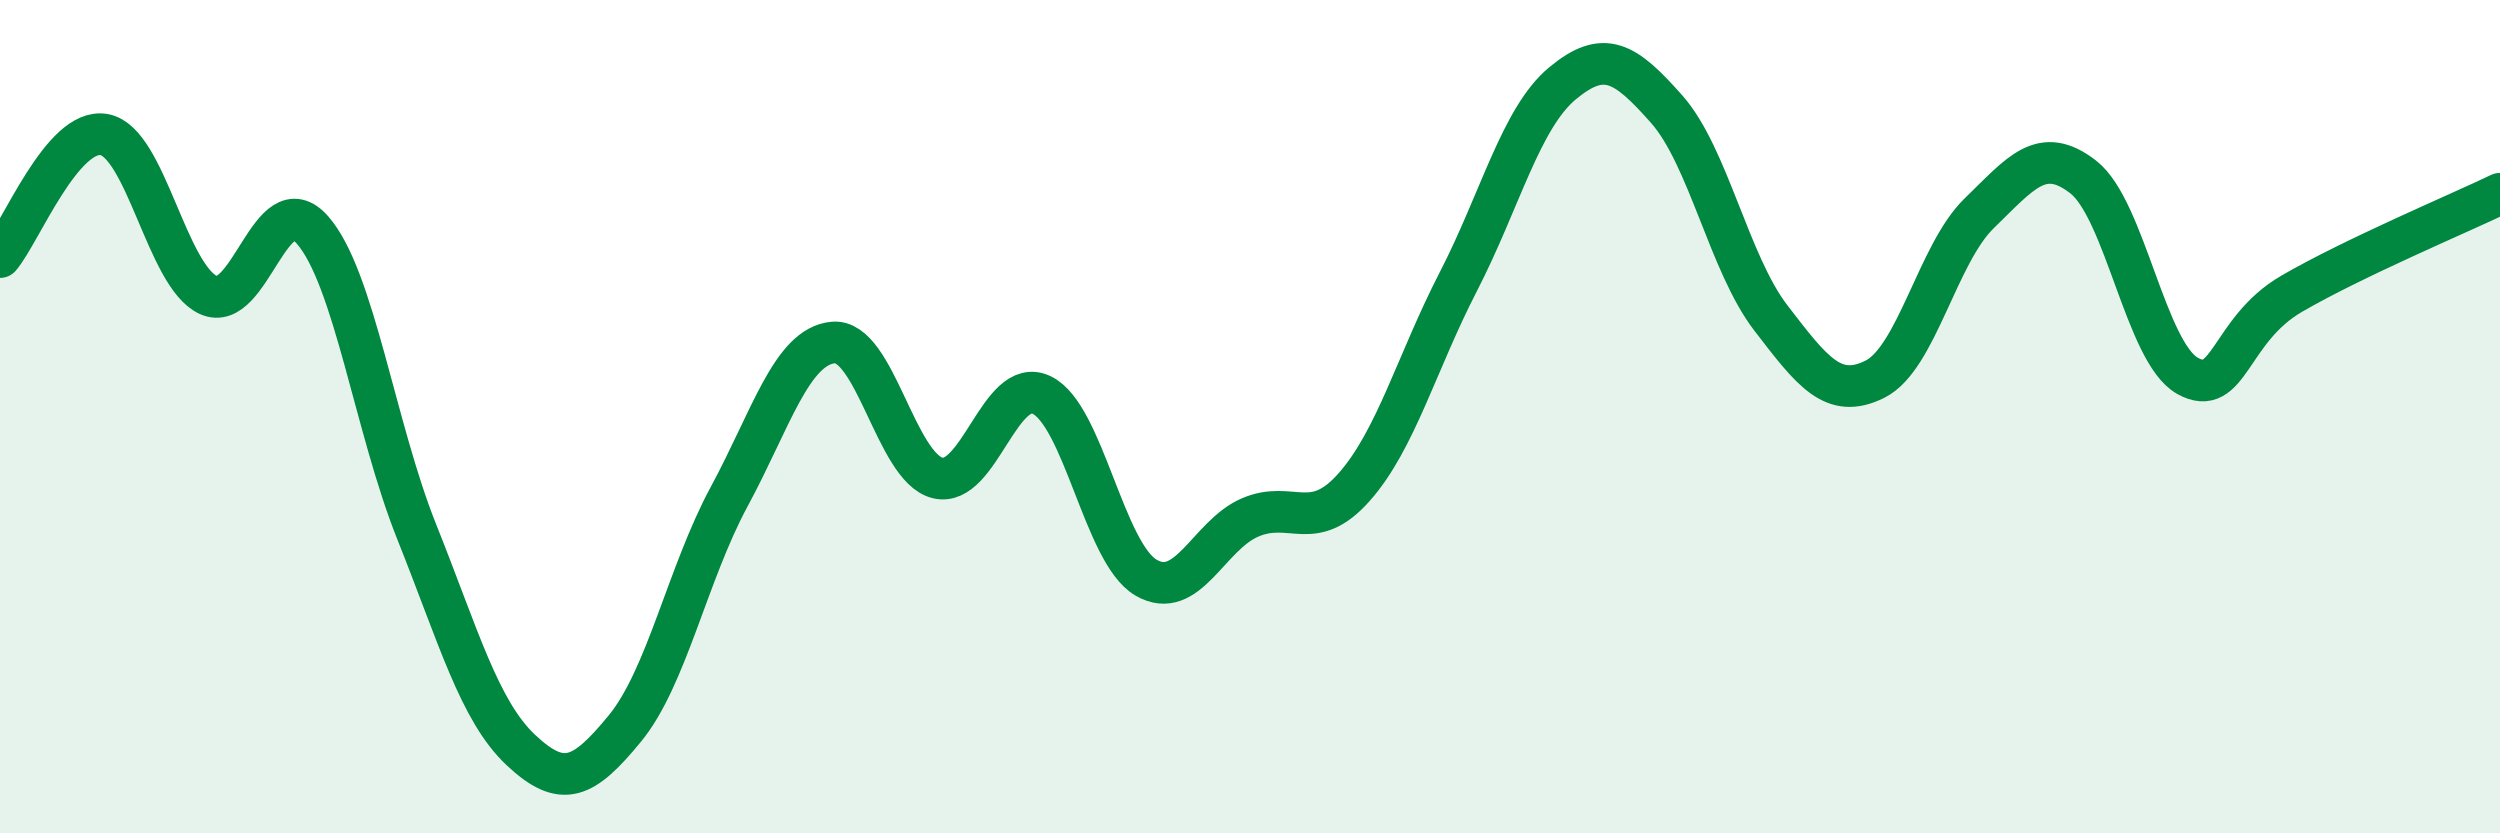
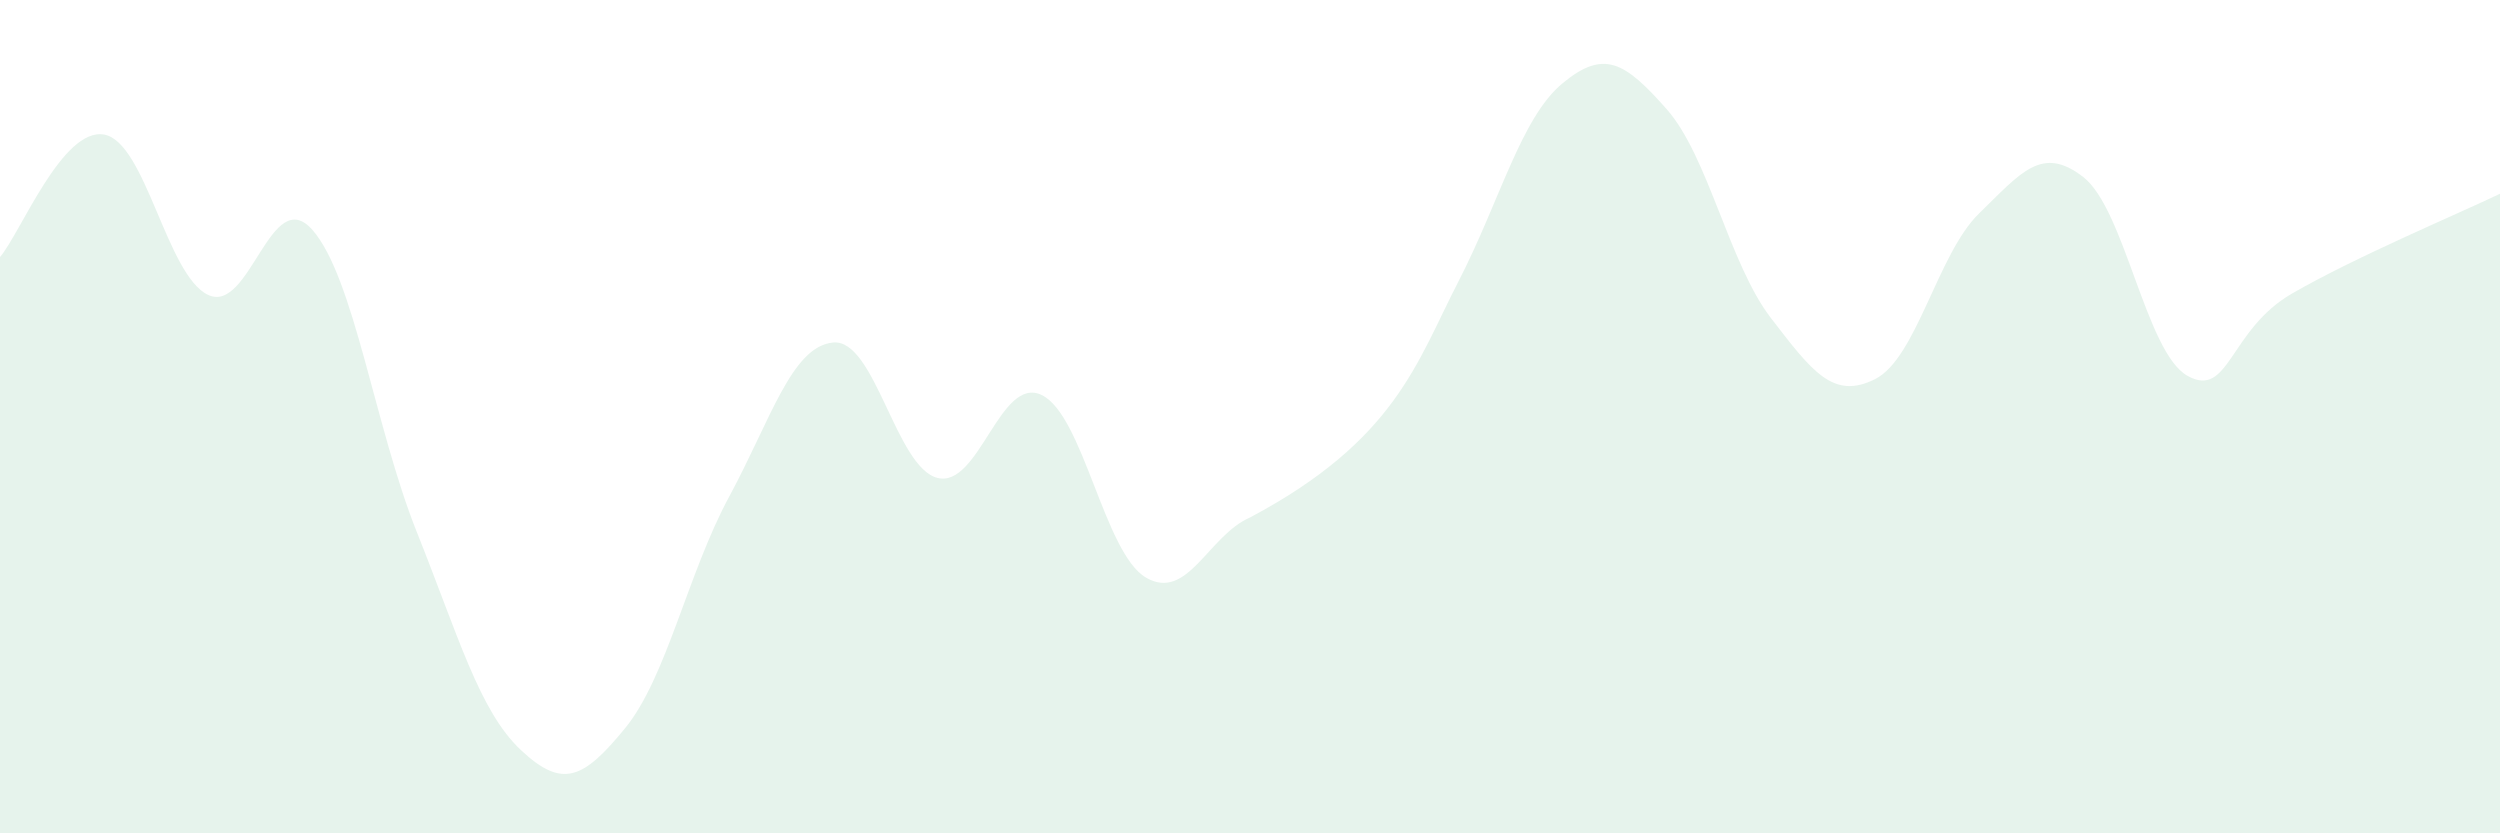
<svg xmlns="http://www.w3.org/2000/svg" width="60" height="20" viewBox="0 0 60 20">
-   <path d="M 0,6.17 C 0.5,5.58 1.5,3.05 2.5,3.23 C 3.5,3.41 4,6.62 5,7.08 C 6,7.54 6.5,4.38 7.5,5.52 C 8.5,6.66 9,10.26 10,12.76 C 11,15.26 11.5,17.06 12.5,18 C 13.5,18.94 14,18.7 15,17.48 C 16,16.26 16.5,13.77 17.5,11.92 C 18.5,10.07 19,8.31 20,8.22 C 21,8.13 21.5,11.22 22.5,11.47 C 23.5,11.72 24,9 25,9.48 C 26,9.96 26.5,13.27 27.5,13.86 C 28.5,14.45 29,12.85 30,12.42 C 31,11.99 31.5,12.82 32.5,11.69 C 33.5,10.56 34,8.7 35,6.76 C 36,4.82 36.5,2.83 37.5,2 C 38.5,1.17 39,1.49 40,2.62 C 41,3.75 41.5,6.33 42.5,7.63 C 43.5,8.93 44,9.6 45,9.1 C 46,8.6 46.5,6.09 47.5,5.12 C 48.5,4.15 49,3.47 50,4.25 C 51,5.03 51.5,8.46 52.5,9.02 C 53.5,9.58 53.5,7.92 55,7.05 C 56.5,6.18 59,5.13 60,4.65L60 20L0 20Z" fill="#008740" opacity="0.1" stroke-linecap="round" stroke-linejoin="round" />
-   <path d="M 0,6.17 C 0.5,5.58 1.5,3.05 2.5,3.23 C 3.5,3.41 4,6.62 5,7.08 C 6,7.54 6.5,4.38 7.5,5.52 C 8.5,6.66 9,10.26 10,12.76 C 11,15.26 11.5,17.06 12.5,18 C 13.5,18.94 14,18.7 15,17.48 C 16,16.26 16.5,13.77 17.5,11.92 C 18.5,10.07 19,8.31 20,8.22 C 21,8.13 21.5,11.22 22.5,11.47 C 23.5,11.72 24,9 25,9.48 C 26,9.96 26.5,13.27 27.5,13.86 C 28.5,14.45 29,12.85 30,12.42 C 31,11.99 31.5,12.82 32.5,11.69 C 33.5,10.56 34,8.7 35,6.76 C 36,4.82 36.5,2.83 37.5,2 C 38.5,1.17 39,1.49 40,2.62 C 41,3.75 41.5,6.33 42.5,7.63 C 43.5,8.93 44,9.6 45,9.1 C 46,8.6 46.5,6.09 47.5,5.12 C 48.5,4.15 49,3.47 50,4.25 C 51,5.03 51.5,8.46 52.5,9.02 C 53.5,9.58 53.5,7.92 55,7.05 C 56.5,6.18 59,5.13 60,4.65" stroke="#008740" stroke-width="1" fill="none" stroke-linecap="round" stroke-linejoin="round" />
+   <path d="M 0,6.17 C 0.5,5.58 1.5,3.05 2.5,3.23 C 3.5,3.41 4,6.62 5,7.08 C 6,7.54 6.5,4.38 7.5,5.52 C 8.5,6.66 9,10.26 10,12.76 C 11,15.26 11.5,17.06 12.5,18 C 13.5,18.94 14,18.7 15,17.48 C 16,16.26 16.5,13.77 17.5,11.92 C 18.5,10.07 19,8.31 20,8.22 C 21,8.13 21.5,11.22 22.5,11.47 C 23.5,11.72 24,9 25,9.48 C 26,9.96 26.5,13.27 27.5,13.86 C 28.5,14.45 29,12.85 30,12.42 C 33.5,10.56 34,8.7 35,6.76 C 36,4.82 36.5,2.83 37.5,2 C 38.5,1.17 39,1.49 40,2.62 C 41,3.75 41.5,6.33 42.5,7.63 C 43.5,8.93 44,9.6 45,9.1 C 46,8.6 46.5,6.09 47.5,5.12 C 48.5,4.15 49,3.47 50,4.25 C 51,5.03 51.5,8.46 52.5,9.02 C 53.5,9.58 53.5,7.92 55,7.05 C 56.5,6.18 59,5.13 60,4.65L60 20L0 20Z" fill="#008740" opacity="0.1" stroke-linecap="round" stroke-linejoin="round" />
</svg>